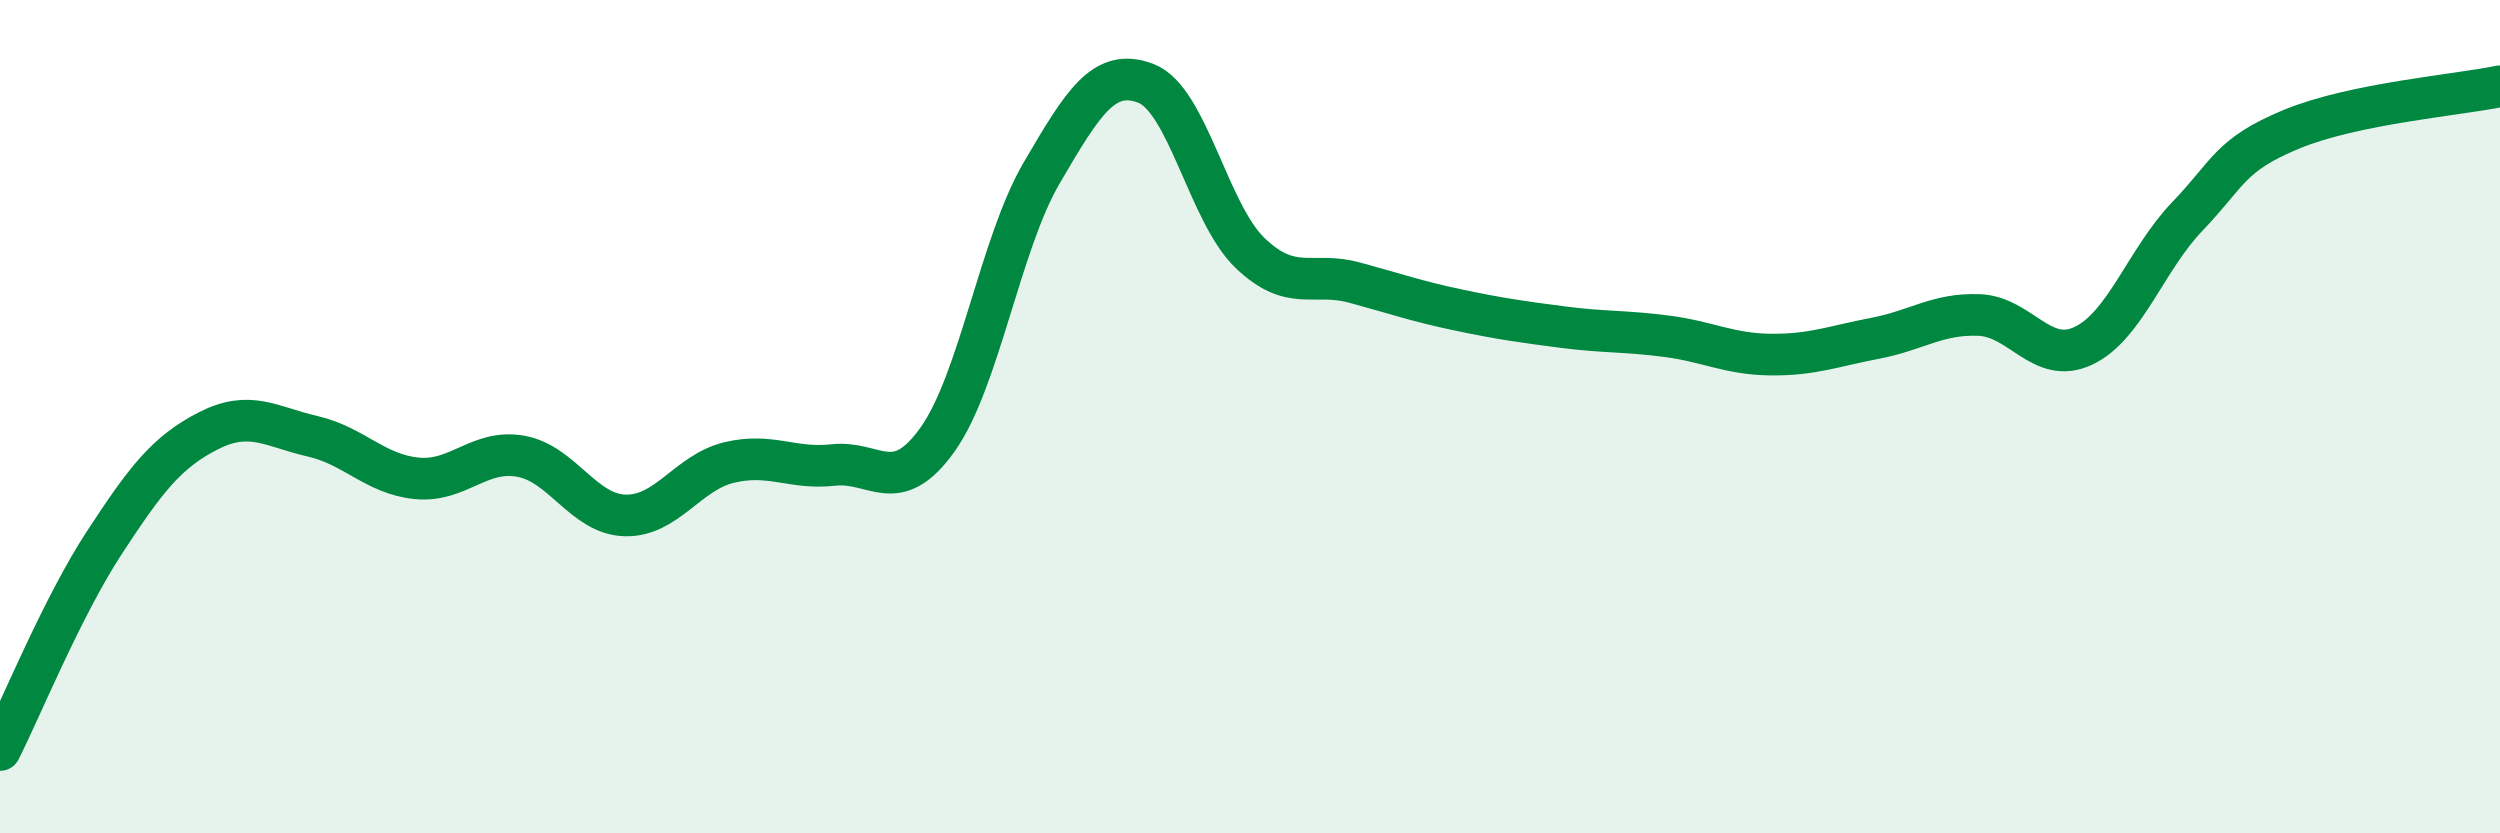
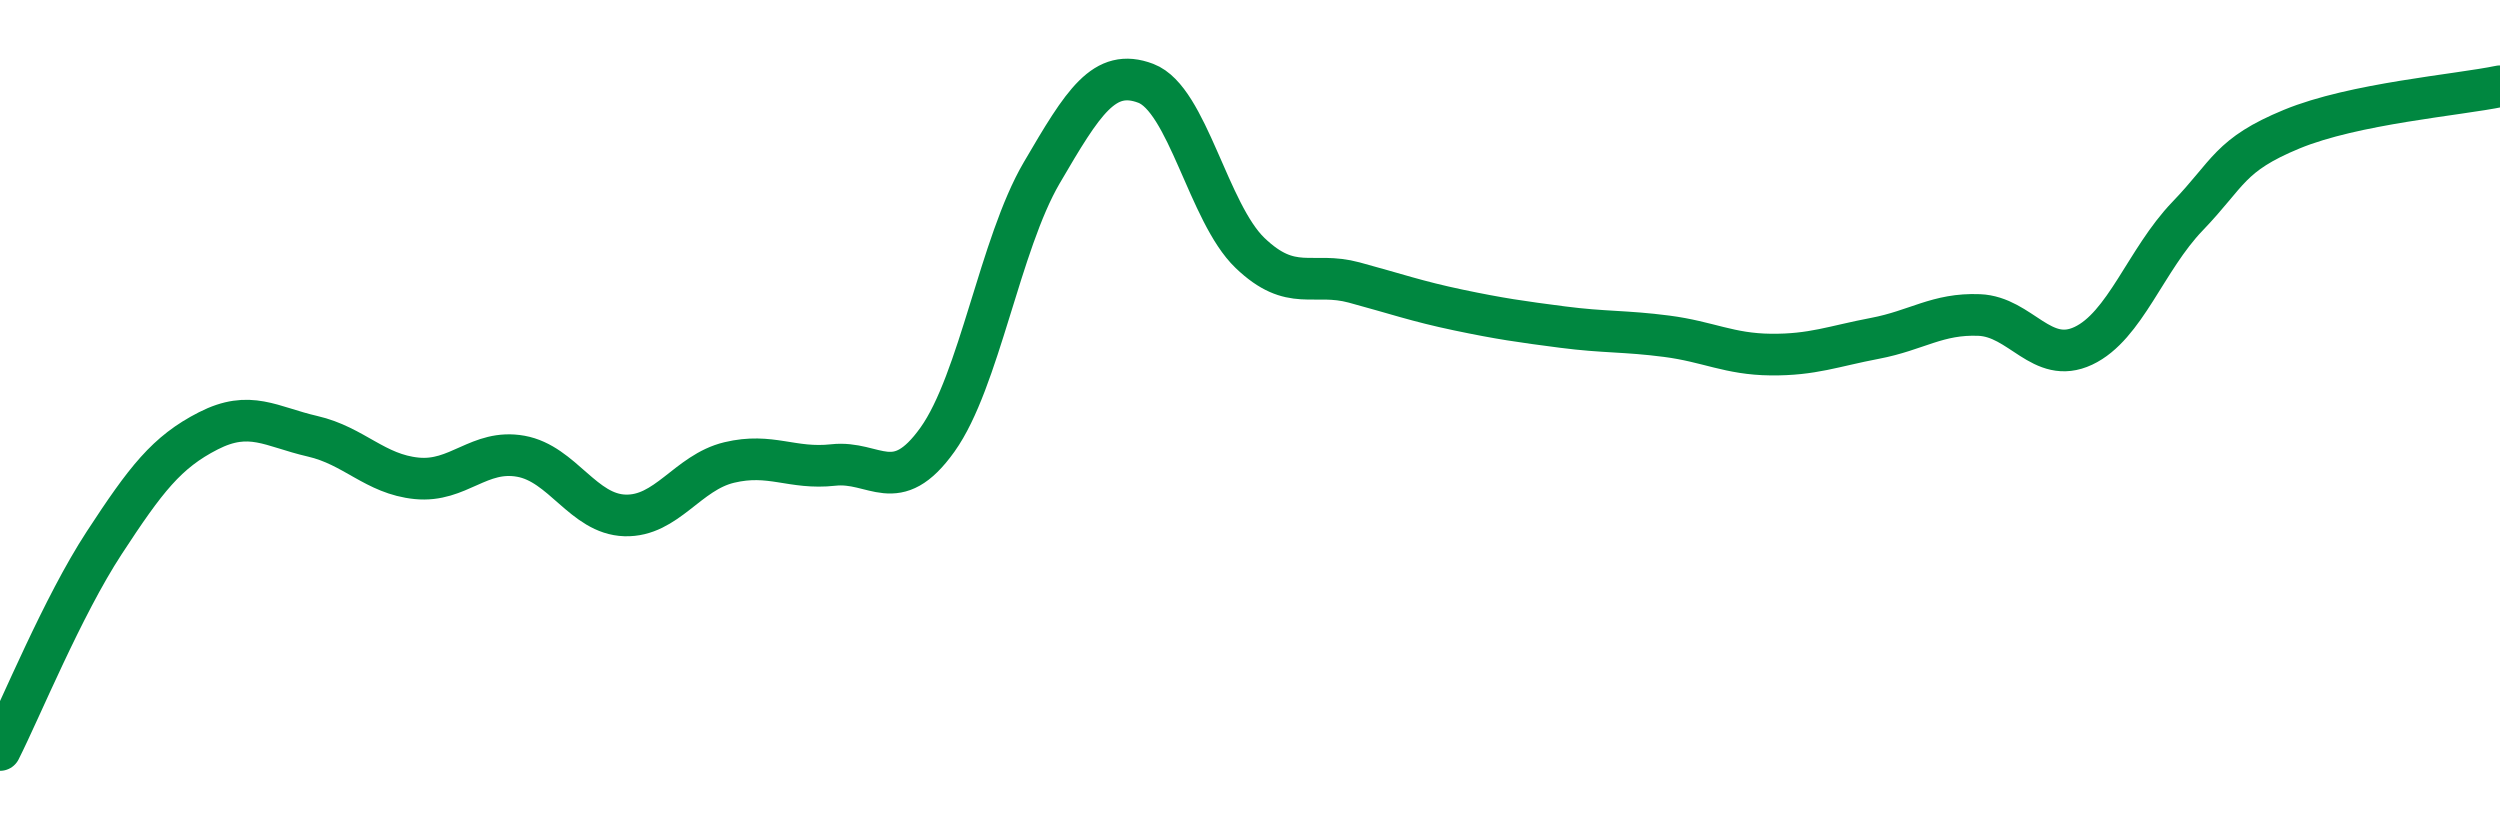
<svg xmlns="http://www.w3.org/2000/svg" width="60" height="20" viewBox="0 0 60 20">
-   <path d="M 0,18 C 0.5,17.01 1.5,14.56 2.5,13.03 C 3.5,11.5 4,10.85 5,10.34 C 6,9.83 6.5,10.24 7.5,10.47 C 8.5,10.7 9,11.38 10,11.48 C 11,11.58 11.5,10.77 12.5,10.95 C 13.5,11.13 14,12.34 15,12.37 C 16,12.4 16.5,11.34 17.5,11.1 C 18.5,10.86 19,11.27 20,11.16 C 21,11.05 21.5,11.95 22.5,10.55 C 23.5,9.15 24,5.86 25,4.15 C 26,2.44 26.5,1.62 27.5,2 C 28.5,2.38 29,5.11 30,6.07 C 31,7.03 31.5,6.51 32.5,6.78 C 33.5,7.05 34,7.23 35,7.44 C 36,7.65 36.5,7.72 37.5,7.85 C 38.5,7.98 39,7.94 40,8.07 C 41,8.2 41.5,8.5 42.5,8.51 C 43.5,8.52 44,8.31 45,8.12 C 46,7.93 46.5,7.52 47.5,7.56 C 48.5,7.6 49,8.77 50,8.3 C 51,7.83 51.5,6.23 52.5,5.19 C 53.5,4.15 53.5,3.72 55,3.1 C 56.5,2.48 59,2.28 60,2.07L60 20L0 20Z" fill="#008740" opacity="0.1" stroke-linecap="round" stroke-linejoin="round" />
  <path d="M 0,18 C 0.5,17.01 1.5,14.56 2.5,13.03 C 3.5,11.5 4,10.85 5,10.34 C 6,9.83 6.5,10.24 7.5,10.47 C 8.5,10.7 9,11.38 10,11.48 C 11,11.58 11.5,10.77 12.5,10.95 C 13.5,11.13 14,12.34 15,12.37 C 16,12.4 16.5,11.34 17.5,11.1 C 18.5,10.86 19,11.27 20,11.16 C 21,11.05 21.5,11.95 22.5,10.55 C 23.5,9.15 24,5.86 25,4.15 C 26,2.44 26.5,1.62 27.5,2 C 28.5,2.38 29,5.11 30,6.07 C 31,7.03 31.5,6.51 32.5,6.78 C 33.5,7.05 34,7.23 35,7.44 C 36,7.65 36.5,7.72 37.5,7.85 C 38.5,7.98 39,7.94 40,8.07 C 41,8.2 41.5,8.5 42.5,8.51 C 43.5,8.52 44,8.31 45,8.12 C 46,7.93 46.5,7.52 47.5,7.56 C 48.5,7.6 49,8.77 50,8.3 C 51,7.83 51.5,6.23 52.5,5.19 C 53.5,4.15 53.5,3.72 55,3.1 C 56.5,2.48 59,2.28 60,2.07" stroke="#008740" stroke-width="1" fill="none" stroke-linecap="round" stroke-linejoin="round" />
</svg>